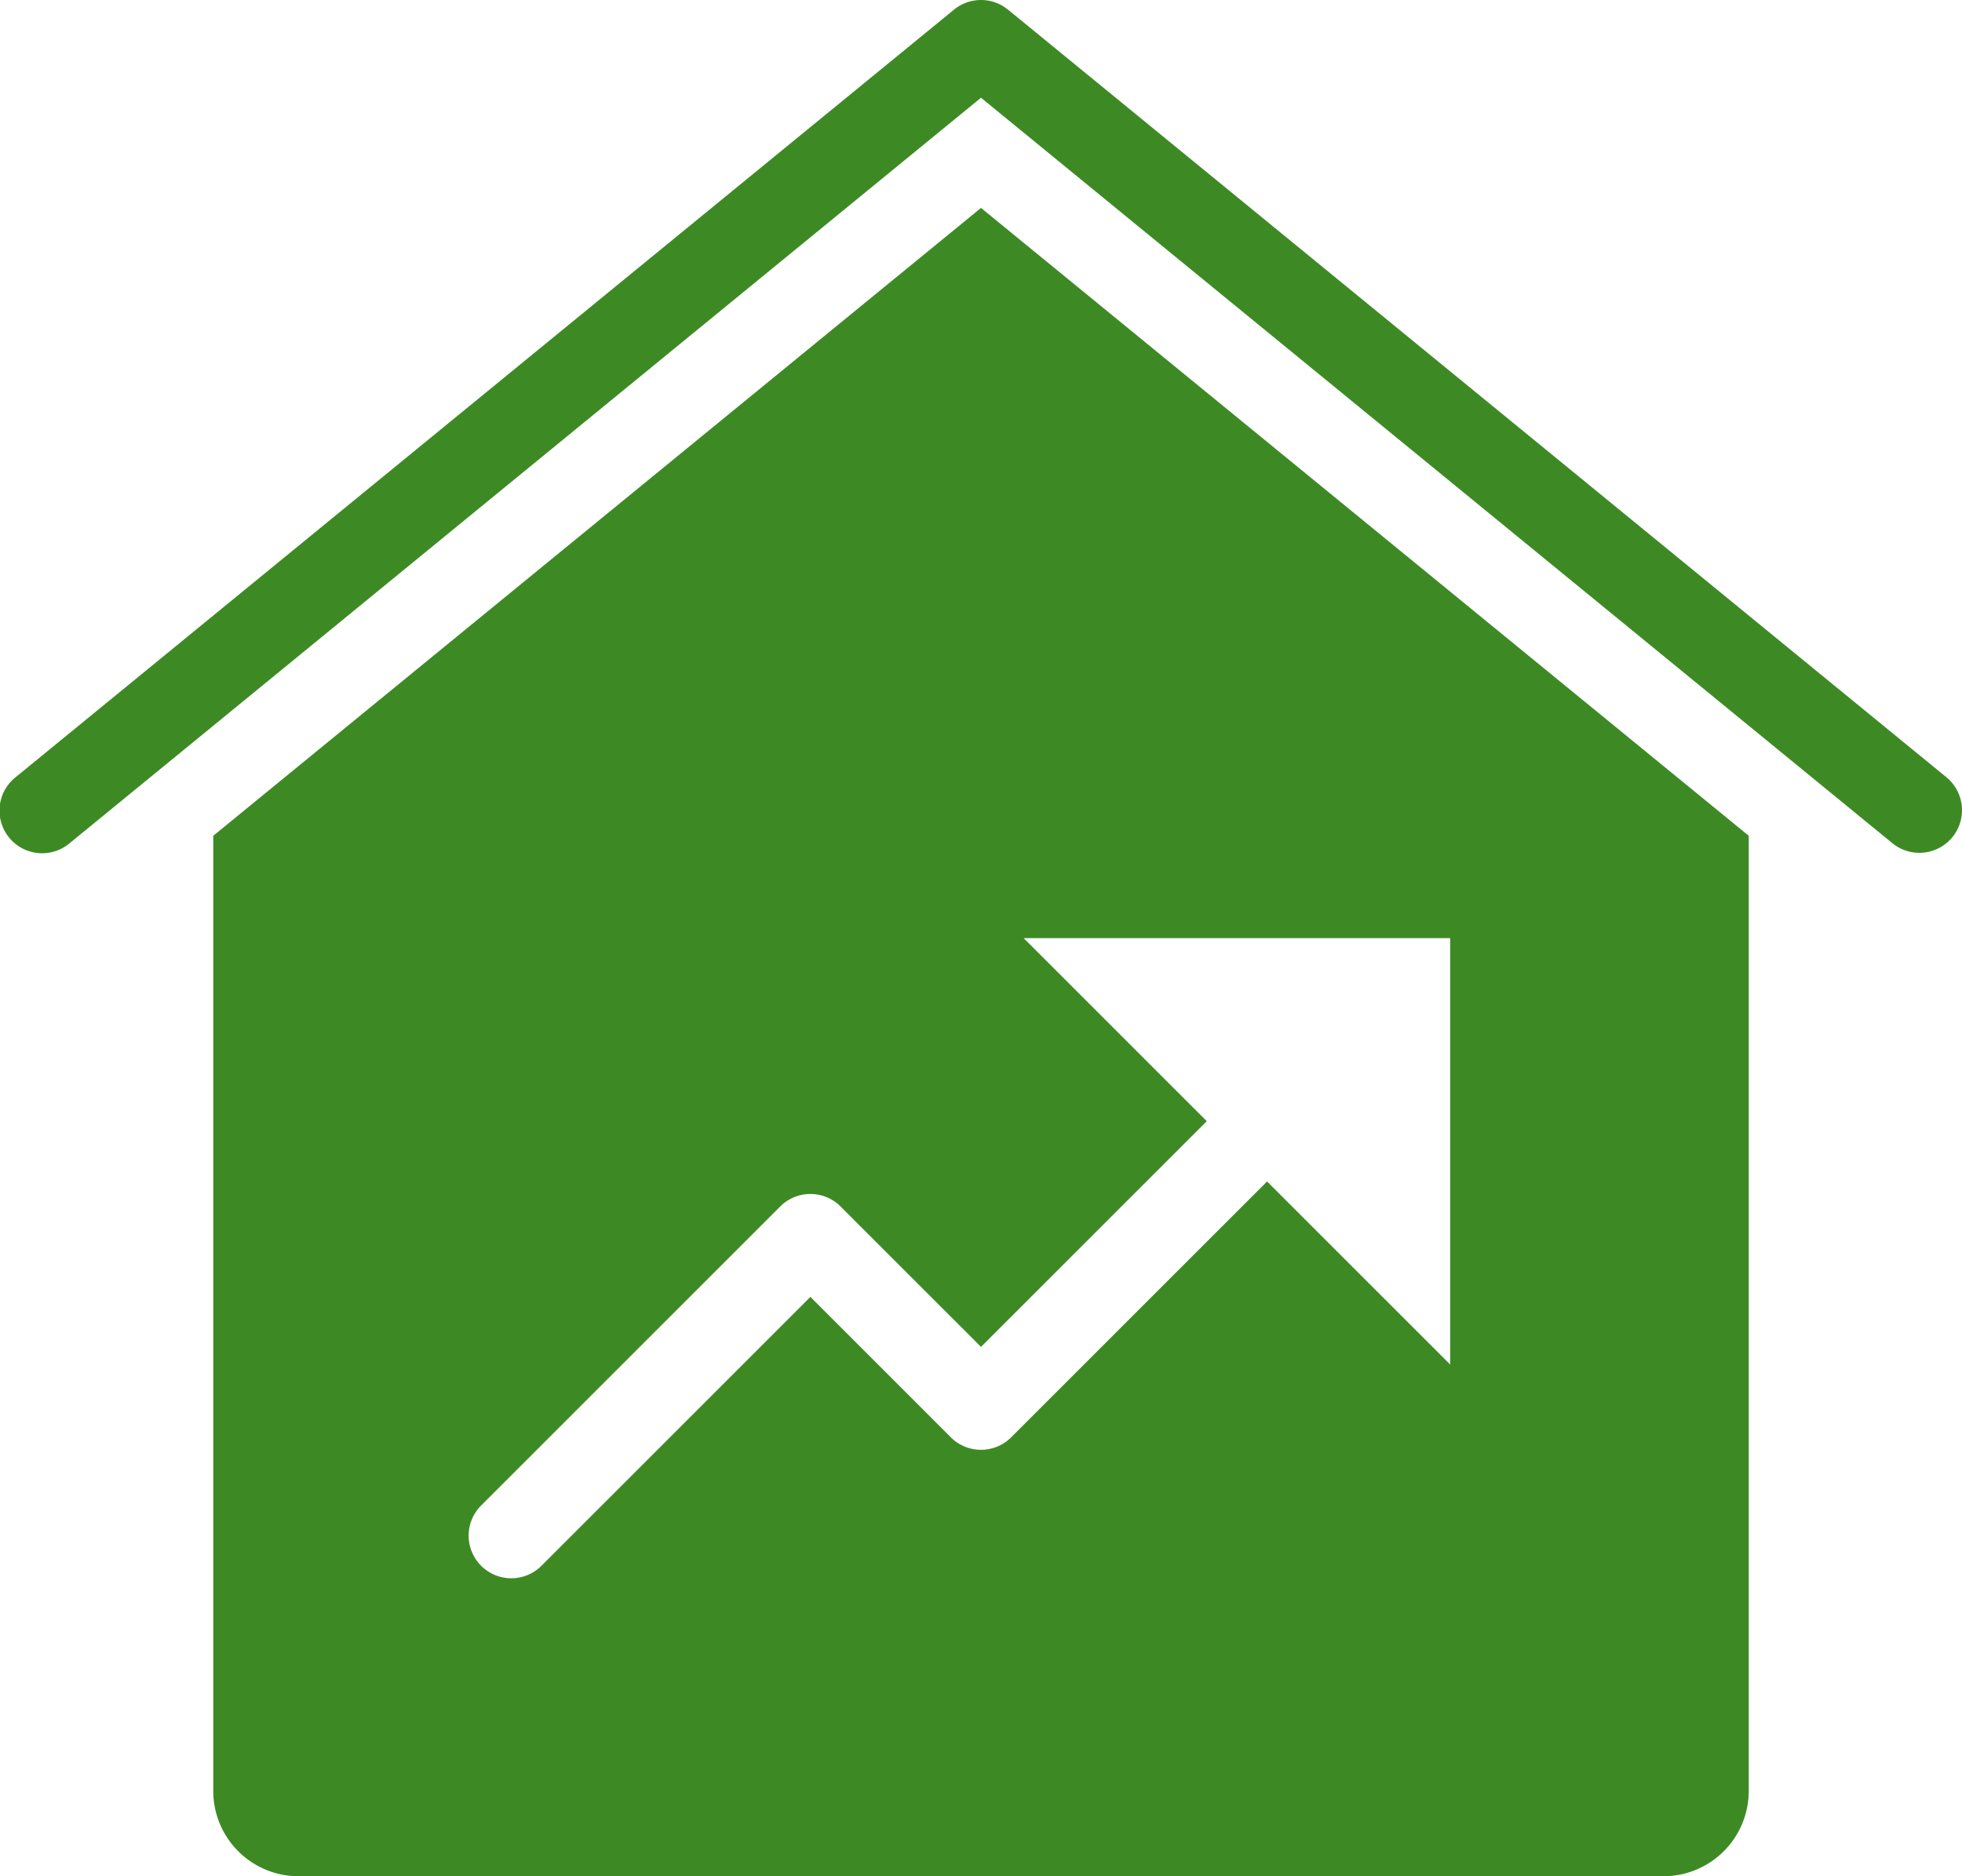
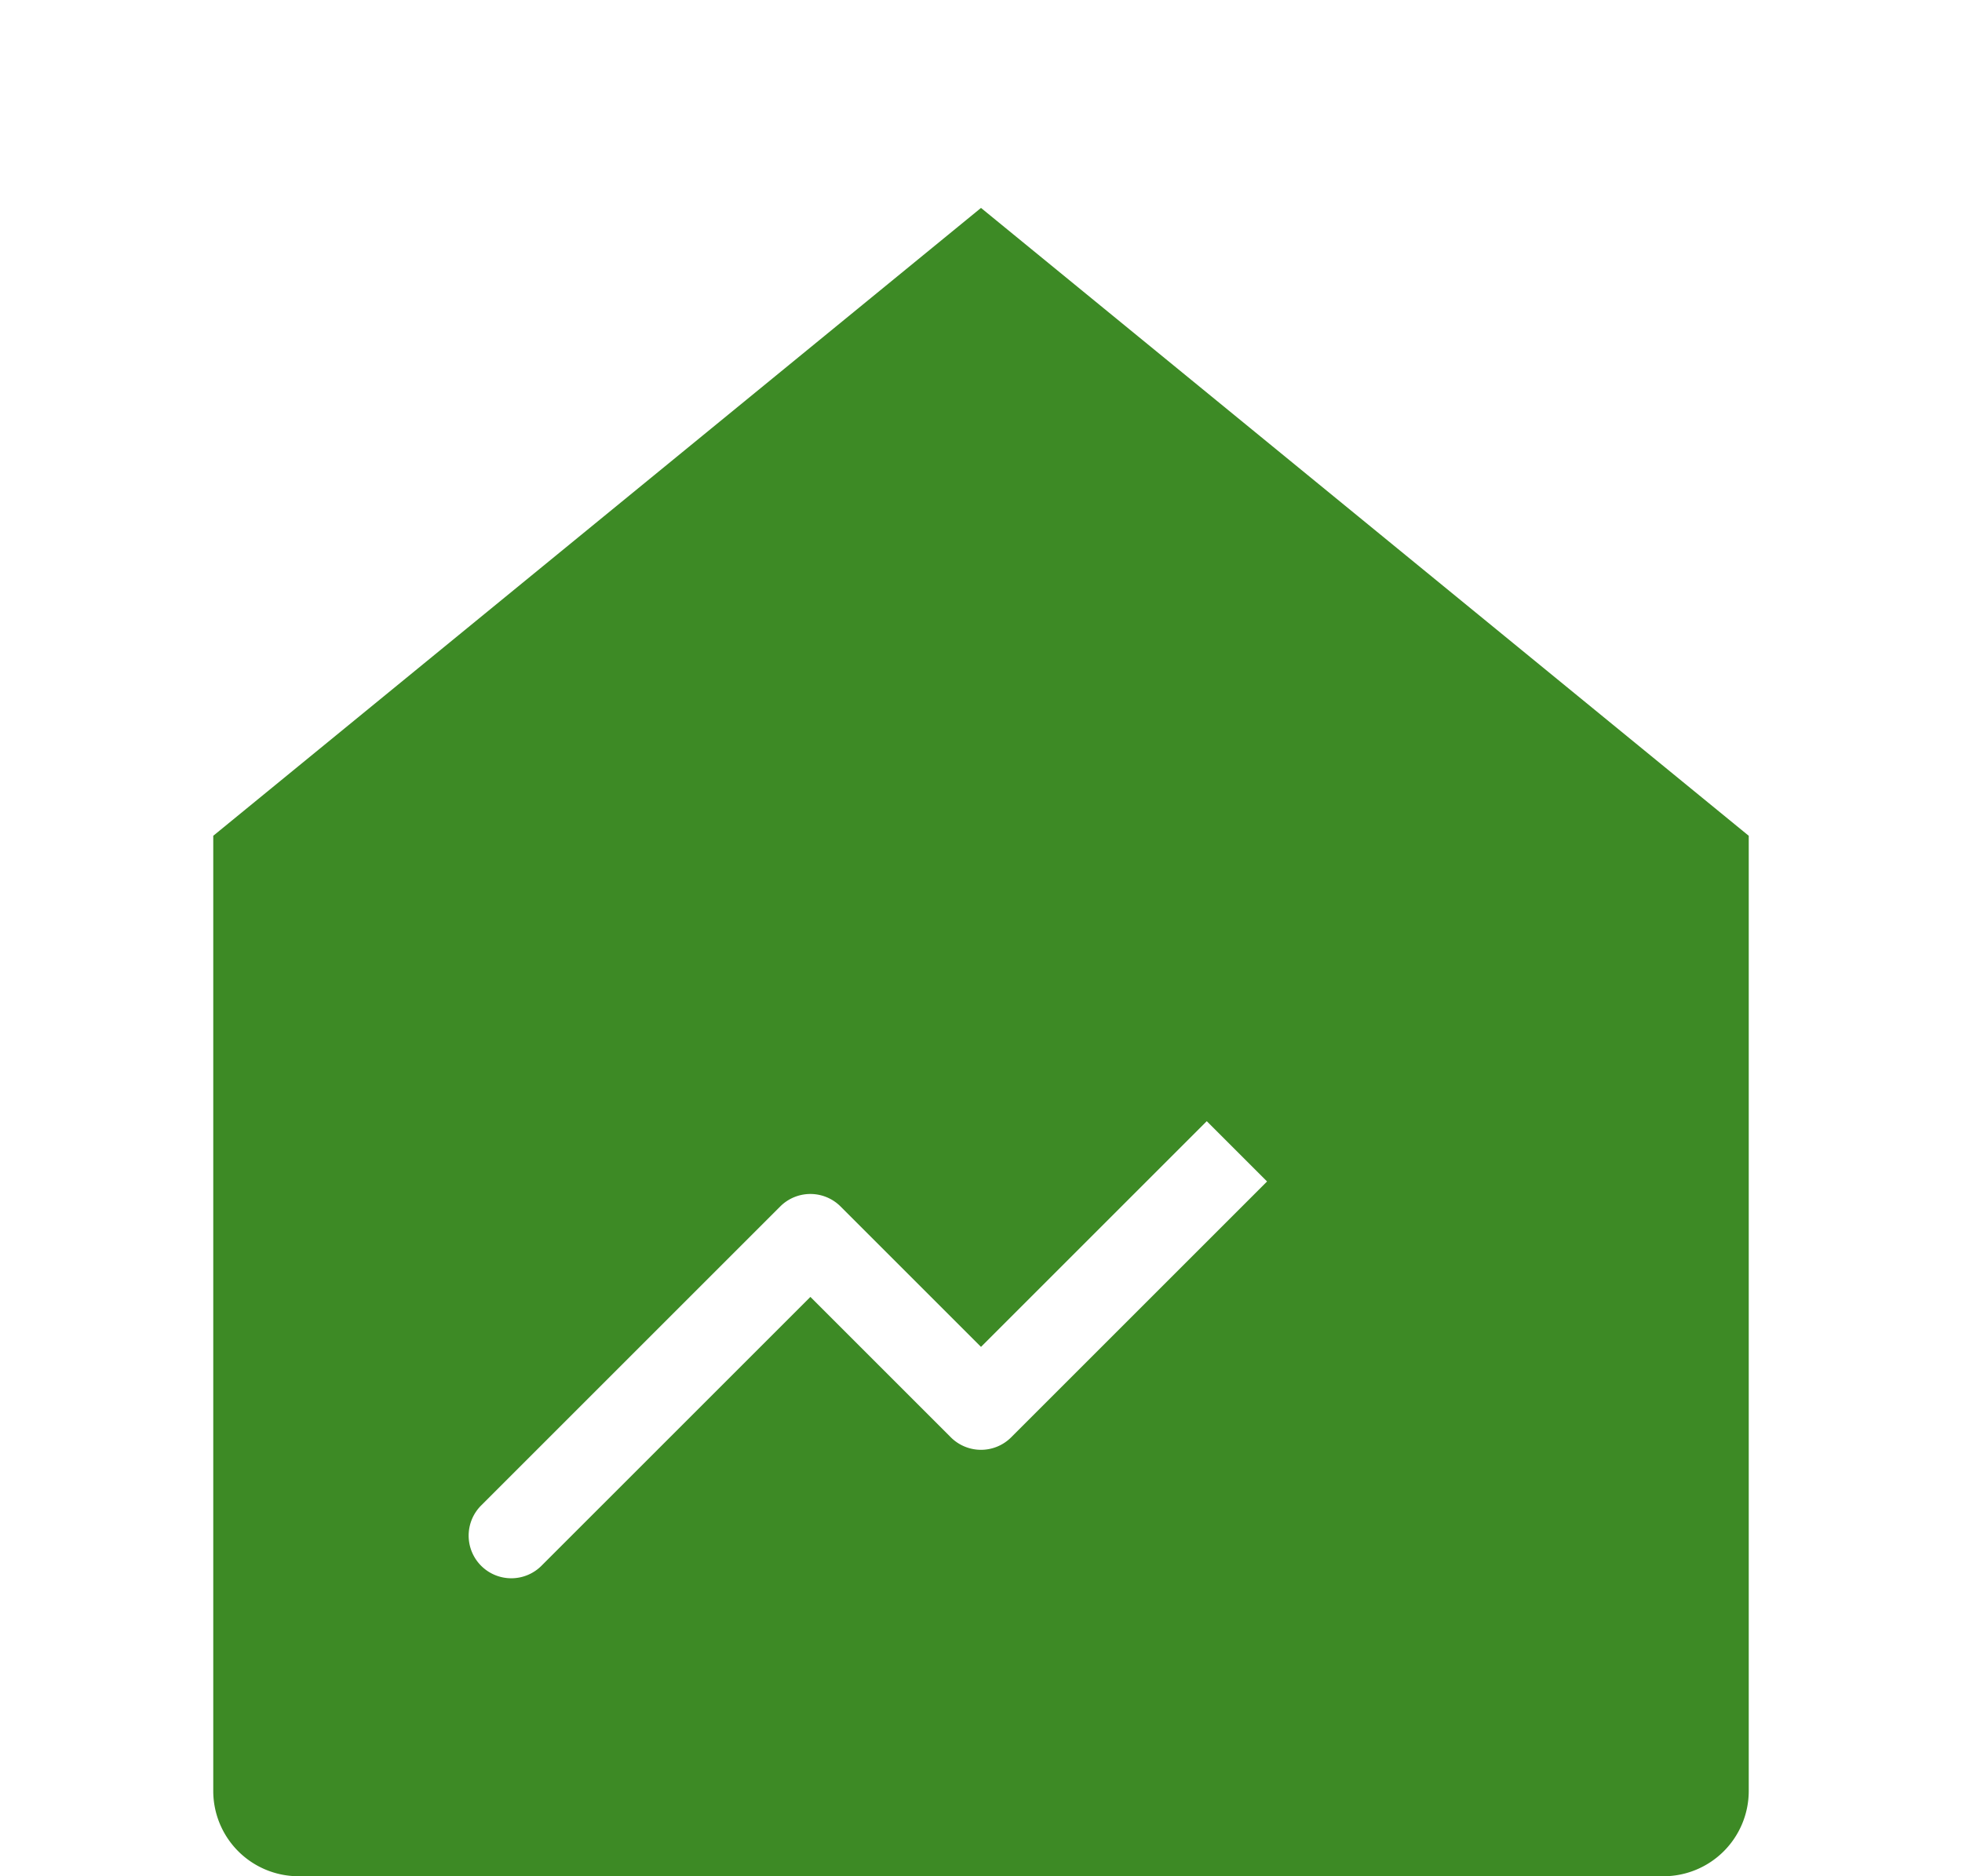
<svg xmlns="http://www.w3.org/2000/svg" width="46" height="44" viewBox="0 0 46 44">
  <g id="Group_69" data-name="Group 69" transform="translate(-1 -2)">
-     <path id="Path_11" data-name="Path 11" d="M46,22a1,1,0,0,1-.632-.226L24,4.292,2.633,21.774a1,1,0,1,1-1.266-1.548l22-18a1,1,0,0,1,1.266,0l22,18A1,1,0,0,1,46,22Z" fill="#3d8a25" />
-     <path id="Path_12" data-name="Path 12" d="M24,6.876,6,21.6V44a2,2,0,0,0,2,2H40a2,2,0,0,0,2-2V21.6ZM35,34l-4.293-4.293-6,6a1,1,0,0,1-1.414,0L20,32.414l-6.293,6.293a1,1,0,1,1-1.414-1.414l7-7a1,1,0,0,1,1.414,0L24,33.586l5.293-5.293L25,24H35Z" fill="#3d8a25" />
+     <path id="Path_12" data-name="Path 12" d="M24,6.876,6,21.6V44a2,2,0,0,0,2,2H40a2,2,0,0,0,2-2V21.6ZM35,34l-4.293-4.293-6,6a1,1,0,0,1-1.414,0L20,32.414l-6.293,6.293a1,1,0,1,1-1.414-1.414l7-7a1,1,0,0,1,1.414,0L24,33.586l5.293-5.293L25,24Z" fill="#3d8a25" />
  </g>
</svg>